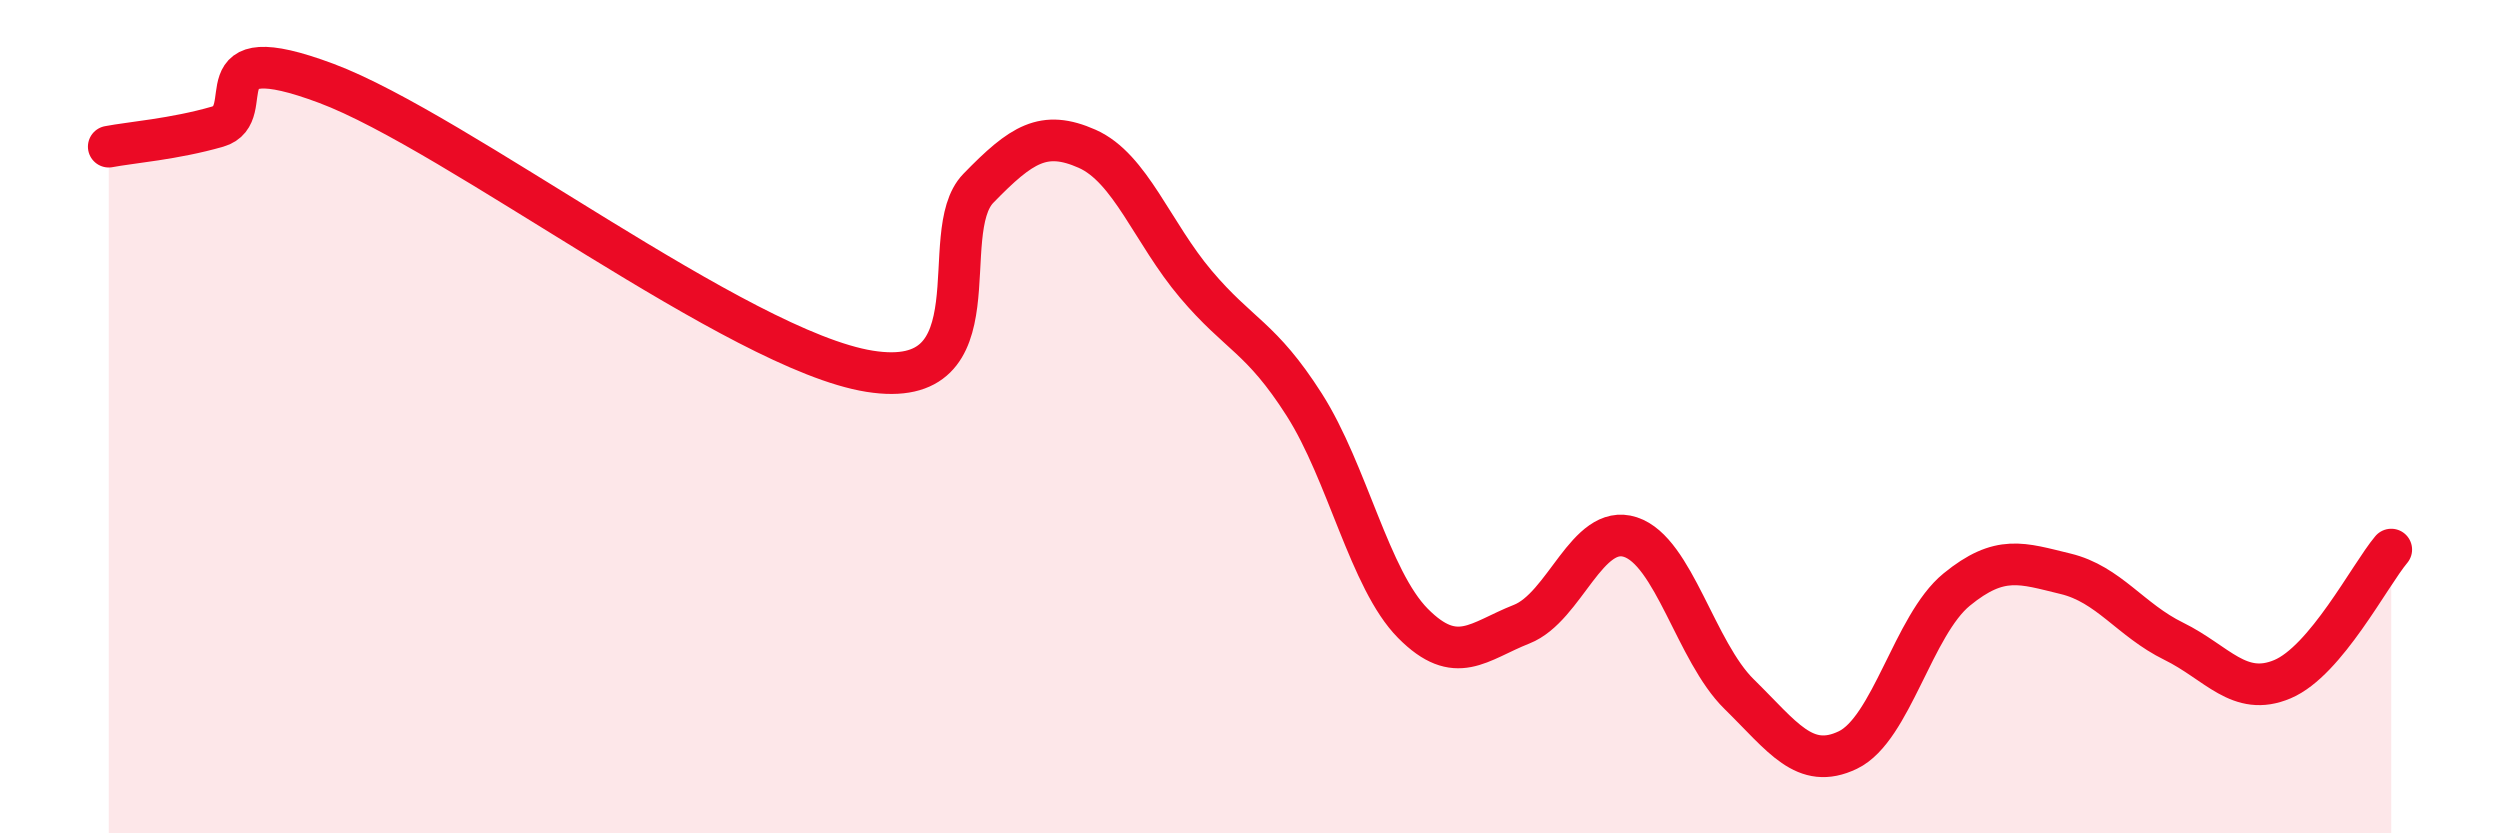
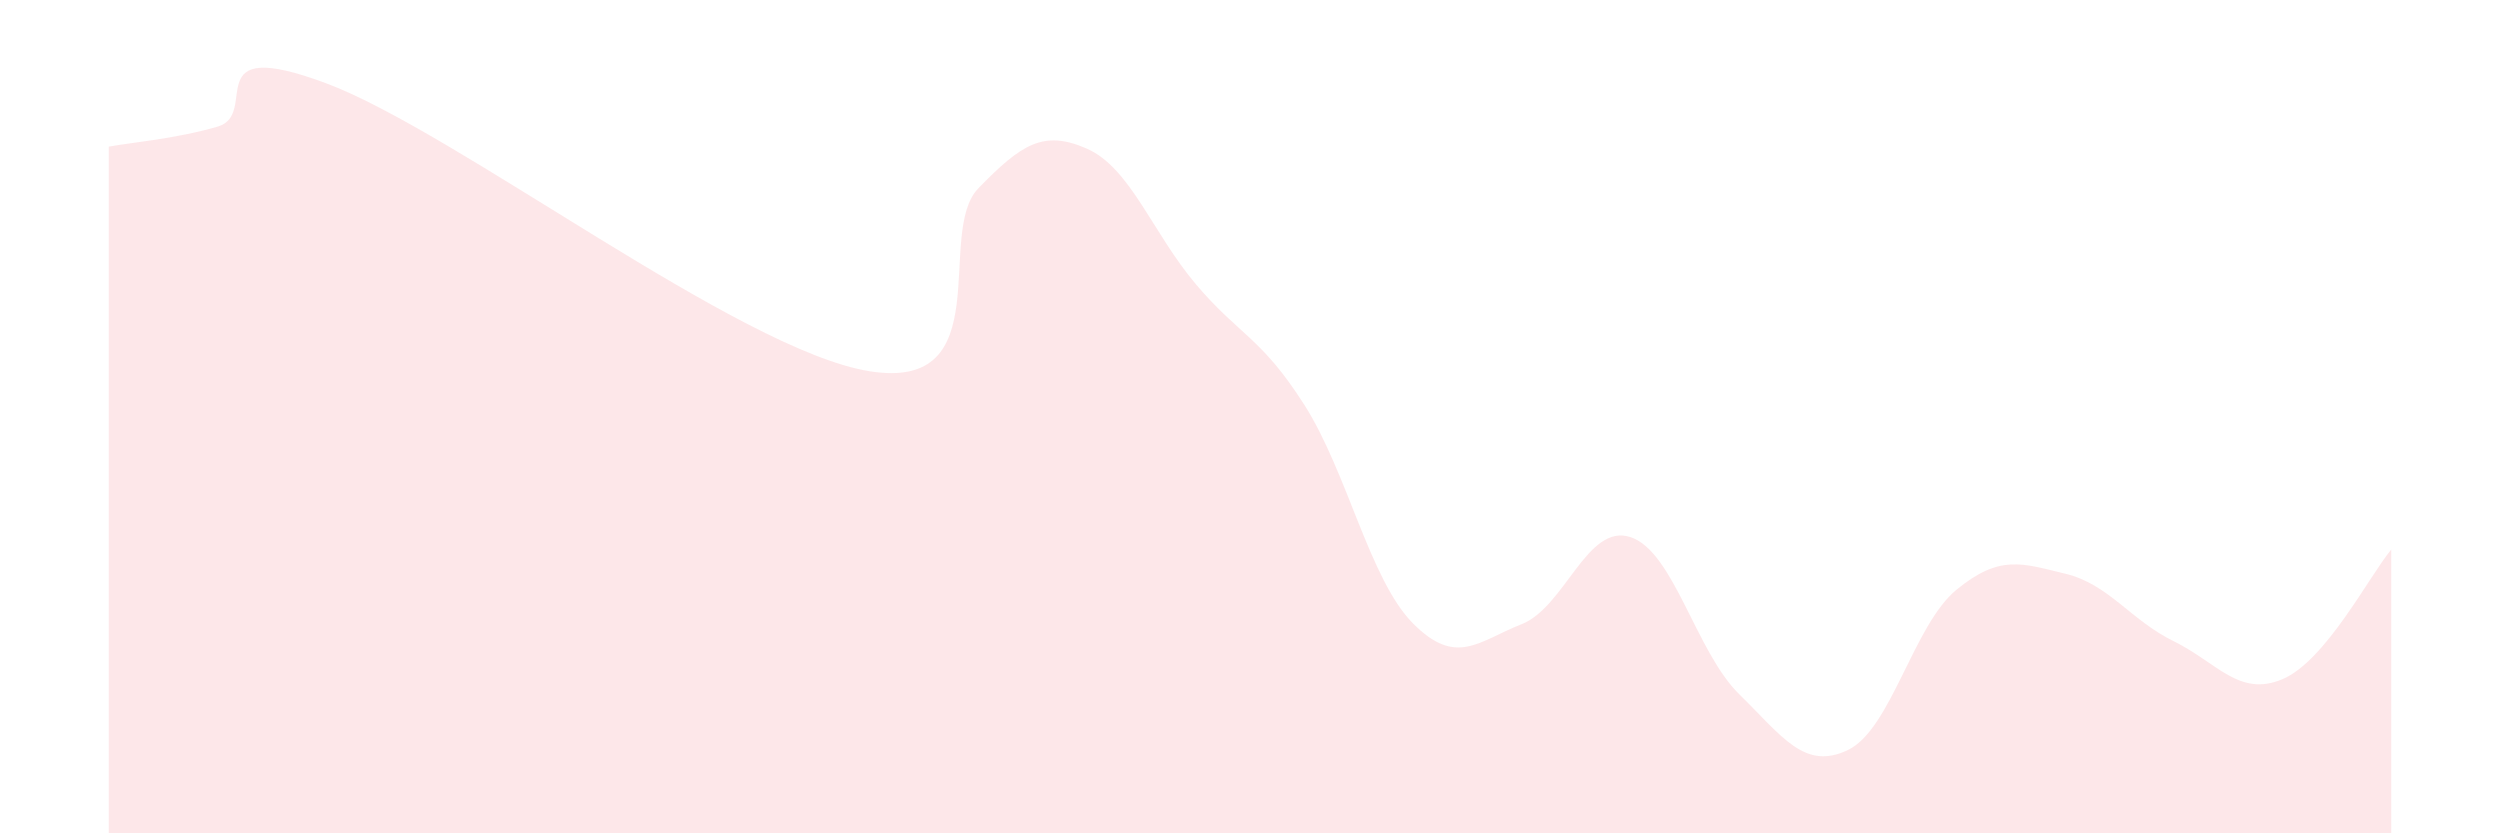
<svg xmlns="http://www.w3.org/2000/svg" width="60" height="20" viewBox="0 0 60 20">
  <path d="M 2.61,3.52 C 3.13,3.42 4.18,3.34 5.22,3.04 C 6.26,2.74 4.7,0.83 7.83,2 C 10.96,3.17 17.74,8.41 20.87,8.91 C 24,9.41 22.44,5.59 23.48,4.52 C 24.52,3.45 25.05,3.11 26.09,3.57 C 27.13,4.03 27.66,5.59 28.7,6.82 C 29.74,8.05 30.26,8.08 31.3,9.71 C 32.34,11.34 32.87,13.91 33.91,14.96 C 34.95,16.01 35.48,15.39 36.52,14.98 C 37.56,14.57 38.09,12.55 39.13,12.89 C 40.17,13.23 40.7,15.64 41.74,16.66 C 42.78,17.68 43.31,18.5 44.35,18 C 45.39,17.5 45.92,15 46.96,14.15 C 48,13.3 48.53,13.52 49.57,13.77 C 50.61,14.02 51.13,14.88 52.17,15.39 C 53.21,15.9 53.74,16.74 54.78,16.3 C 55.82,15.86 56.87,13.81 57.39,13.19L57.39 20L2.61 20Z" fill="#EB0A25" opacity="0.1" stroke-linecap="round" stroke-linejoin="round" />
-   <path d="M 2.61,3.52 C 3.13,3.42 4.18,3.34 5.22,3.04 C 6.26,2.74 4.7,0.83 7.83,2 C 10.96,3.17 17.74,8.41 20.87,8.91 C 24,9.41 22.44,5.59 23.48,4.52 C 24.52,3.45 25.05,3.11 26.09,3.57 C 27.13,4.03 27.66,5.59 28.7,6.82 C 29.74,8.05 30.26,8.08 31.3,9.71 C 32.34,11.34 32.87,13.91 33.91,14.96 C 34.95,16.01 35.48,15.39 36.52,14.98 C 37.56,14.57 38.09,12.55 39.13,12.89 C 40.17,13.23 40.7,15.64 41.74,16.66 C 42.78,17.68 43.31,18.5 44.35,18 C 45.39,17.5 45.92,15 46.96,14.15 C 48,13.3 48.53,13.52 49.57,13.77 C 50.61,14.02 51.13,14.88 52.17,15.39 C 53.21,15.9 53.74,16.74 54.78,16.3 C 55.82,15.86 56.87,13.81 57.39,13.19" stroke="#EB0A25" stroke-width="1" fill="none" stroke-linecap="round" stroke-linejoin="round" />
</svg>